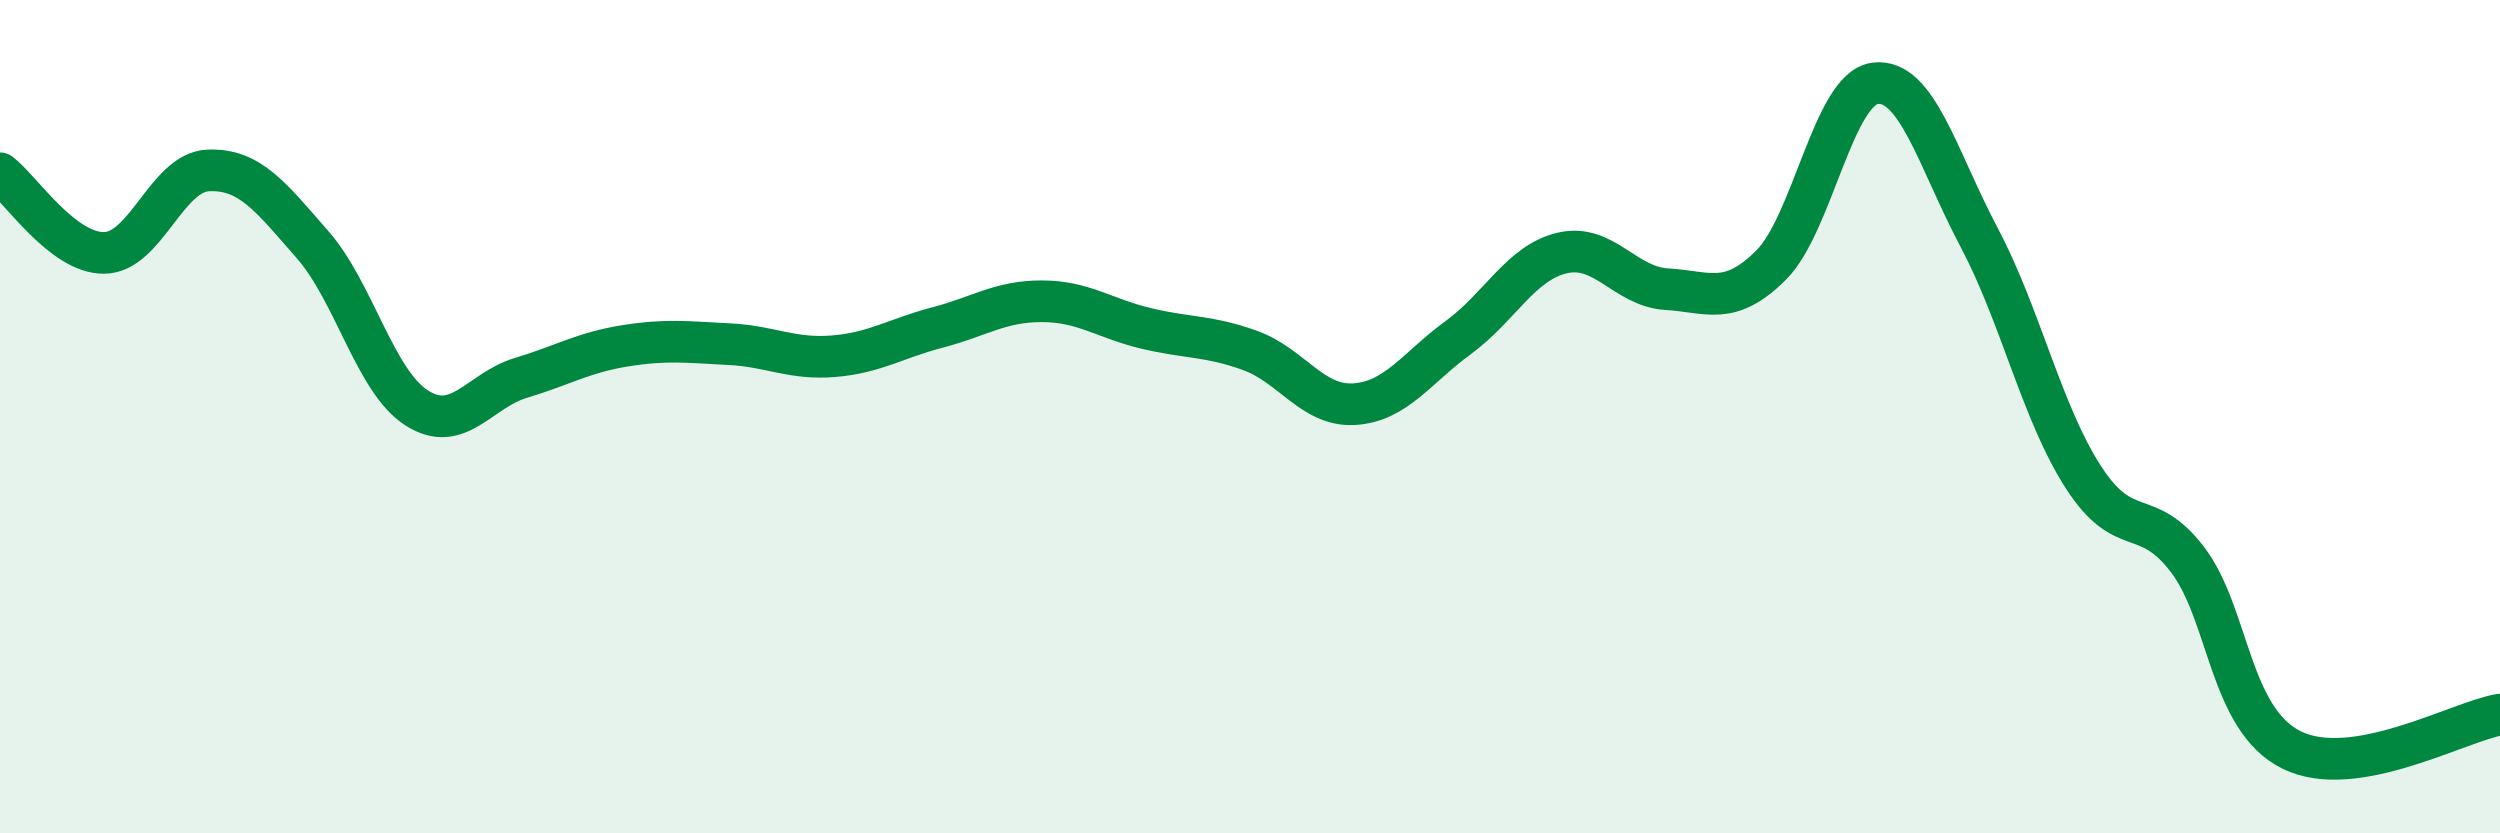
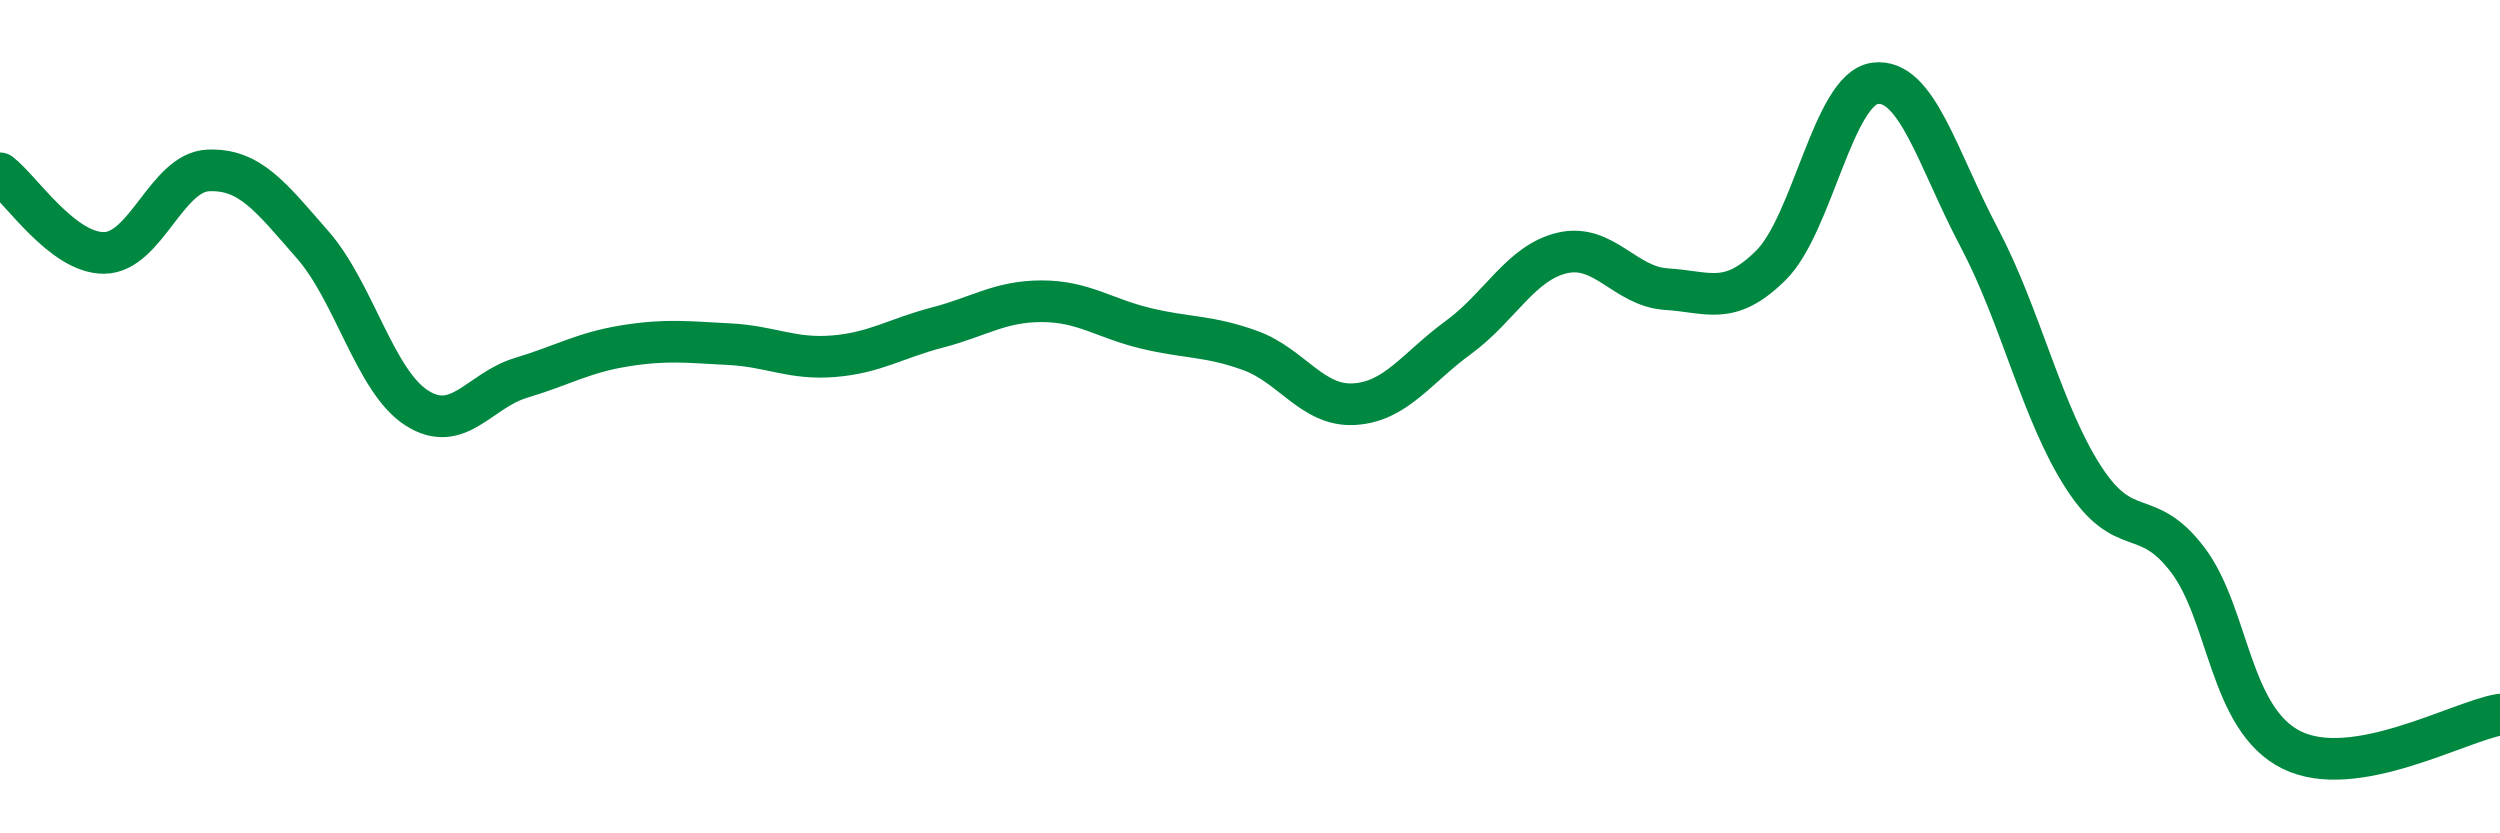
<svg xmlns="http://www.w3.org/2000/svg" width="60" height="20" viewBox="0 0 60 20">
-   <path d="M 0,4.16 C 0.5,4.54 1.5,6.08 2.5,6.07 C 3.5,6.06 4,4.13 5,4.09 C 6,4.05 6.5,4.73 7.5,5.87 C 8.5,7.01 9,9.15 10,9.79 C 11,10.43 11.5,9.37 12.5,9.07 C 13.5,8.77 14,8.46 15,8.3 C 16,8.14 16.5,8.21 17.5,8.26 C 18.5,8.31 19,8.63 20,8.55 C 21,8.47 21.5,8.12 22.5,7.86 C 23.5,7.6 24,7.23 25,7.23 C 26,7.23 26.5,7.64 27.5,7.88 C 28.5,8.12 29,8.05 30,8.41 C 31,8.77 31.5,9.76 32.5,9.7 C 33.5,9.64 34,8.83 35,8.1 C 36,7.37 36.5,6.3 37.5,6.07 C 38.5,5.84 39,6.88 40,6.94 C 41,7 41.5,7.36 42.5,6.37 C 43.5,5.38 44,2.13 45,2 C 46,1.87 46.5,3.81 47.5,5.7 C 48.5,7.59 49,9.9 50,11.45 C 51,13 51.5,12.12 52.5,13.43 C 53.5,14.74 53.5,17.26 55,18 C 56.5,18.74 59,17.32 60,17.15L60 20L0 20Z" fill="#008740" opacity="0.1" stroke-linecap="round" stroke-linejoin="round" />
  <path d="M 0,4.16 C 0.5,4.54 1.5,6.08 2.5,6.07 C 3.5,6.06 4,4.13 5,4.09 C 6,4.05 6.5,4.73 7.5,5.87 C 8.5,7.01 9,9.15 10,9.79 C 11,10.43 11.5,9.37 12.5,9.07 C 13.5,8.77 14,8.46 15,8.3 C 16,8.14 16.5,8.21 17.5,8.26 C 18.5,8.31 19,8.63 20,8.55 C 21,8.47 21.5,8.12 22.5,7.86 C 23.5,7.6 24,7.23 25,7.23 C 26,7.23 26.5,7.64 27.5,7.88 C 28.5,8.12 29,8.05 30,8.41 C 31,8.77 31.5,9.76 32.5,9.7 C 33.5,9.64 34,8.83 35,8.1 C 36,7.37 36.5,6.3 37.5,6.07 C 38.5,5.84 39,6.88 40,6.94 C 41,7 41.5,7.36 42.5,6.37 C 43.5,5.38 44,2.13 45,2 C 46,1.87 46.5,3.81 47.5,5.7 C 48.5,7.59 49,9.9 50,11.45 C 51,13 51.5,12.12 52.5,13.43 C 53.5,14.74 53.5,17.26 55,18 C 56.5,18.74 59,17.32 60,17.15" stroke="#008740" stroke-width="1" fill="none" stroke-linecap="round" stroke-linejoin="round" />
</svg>